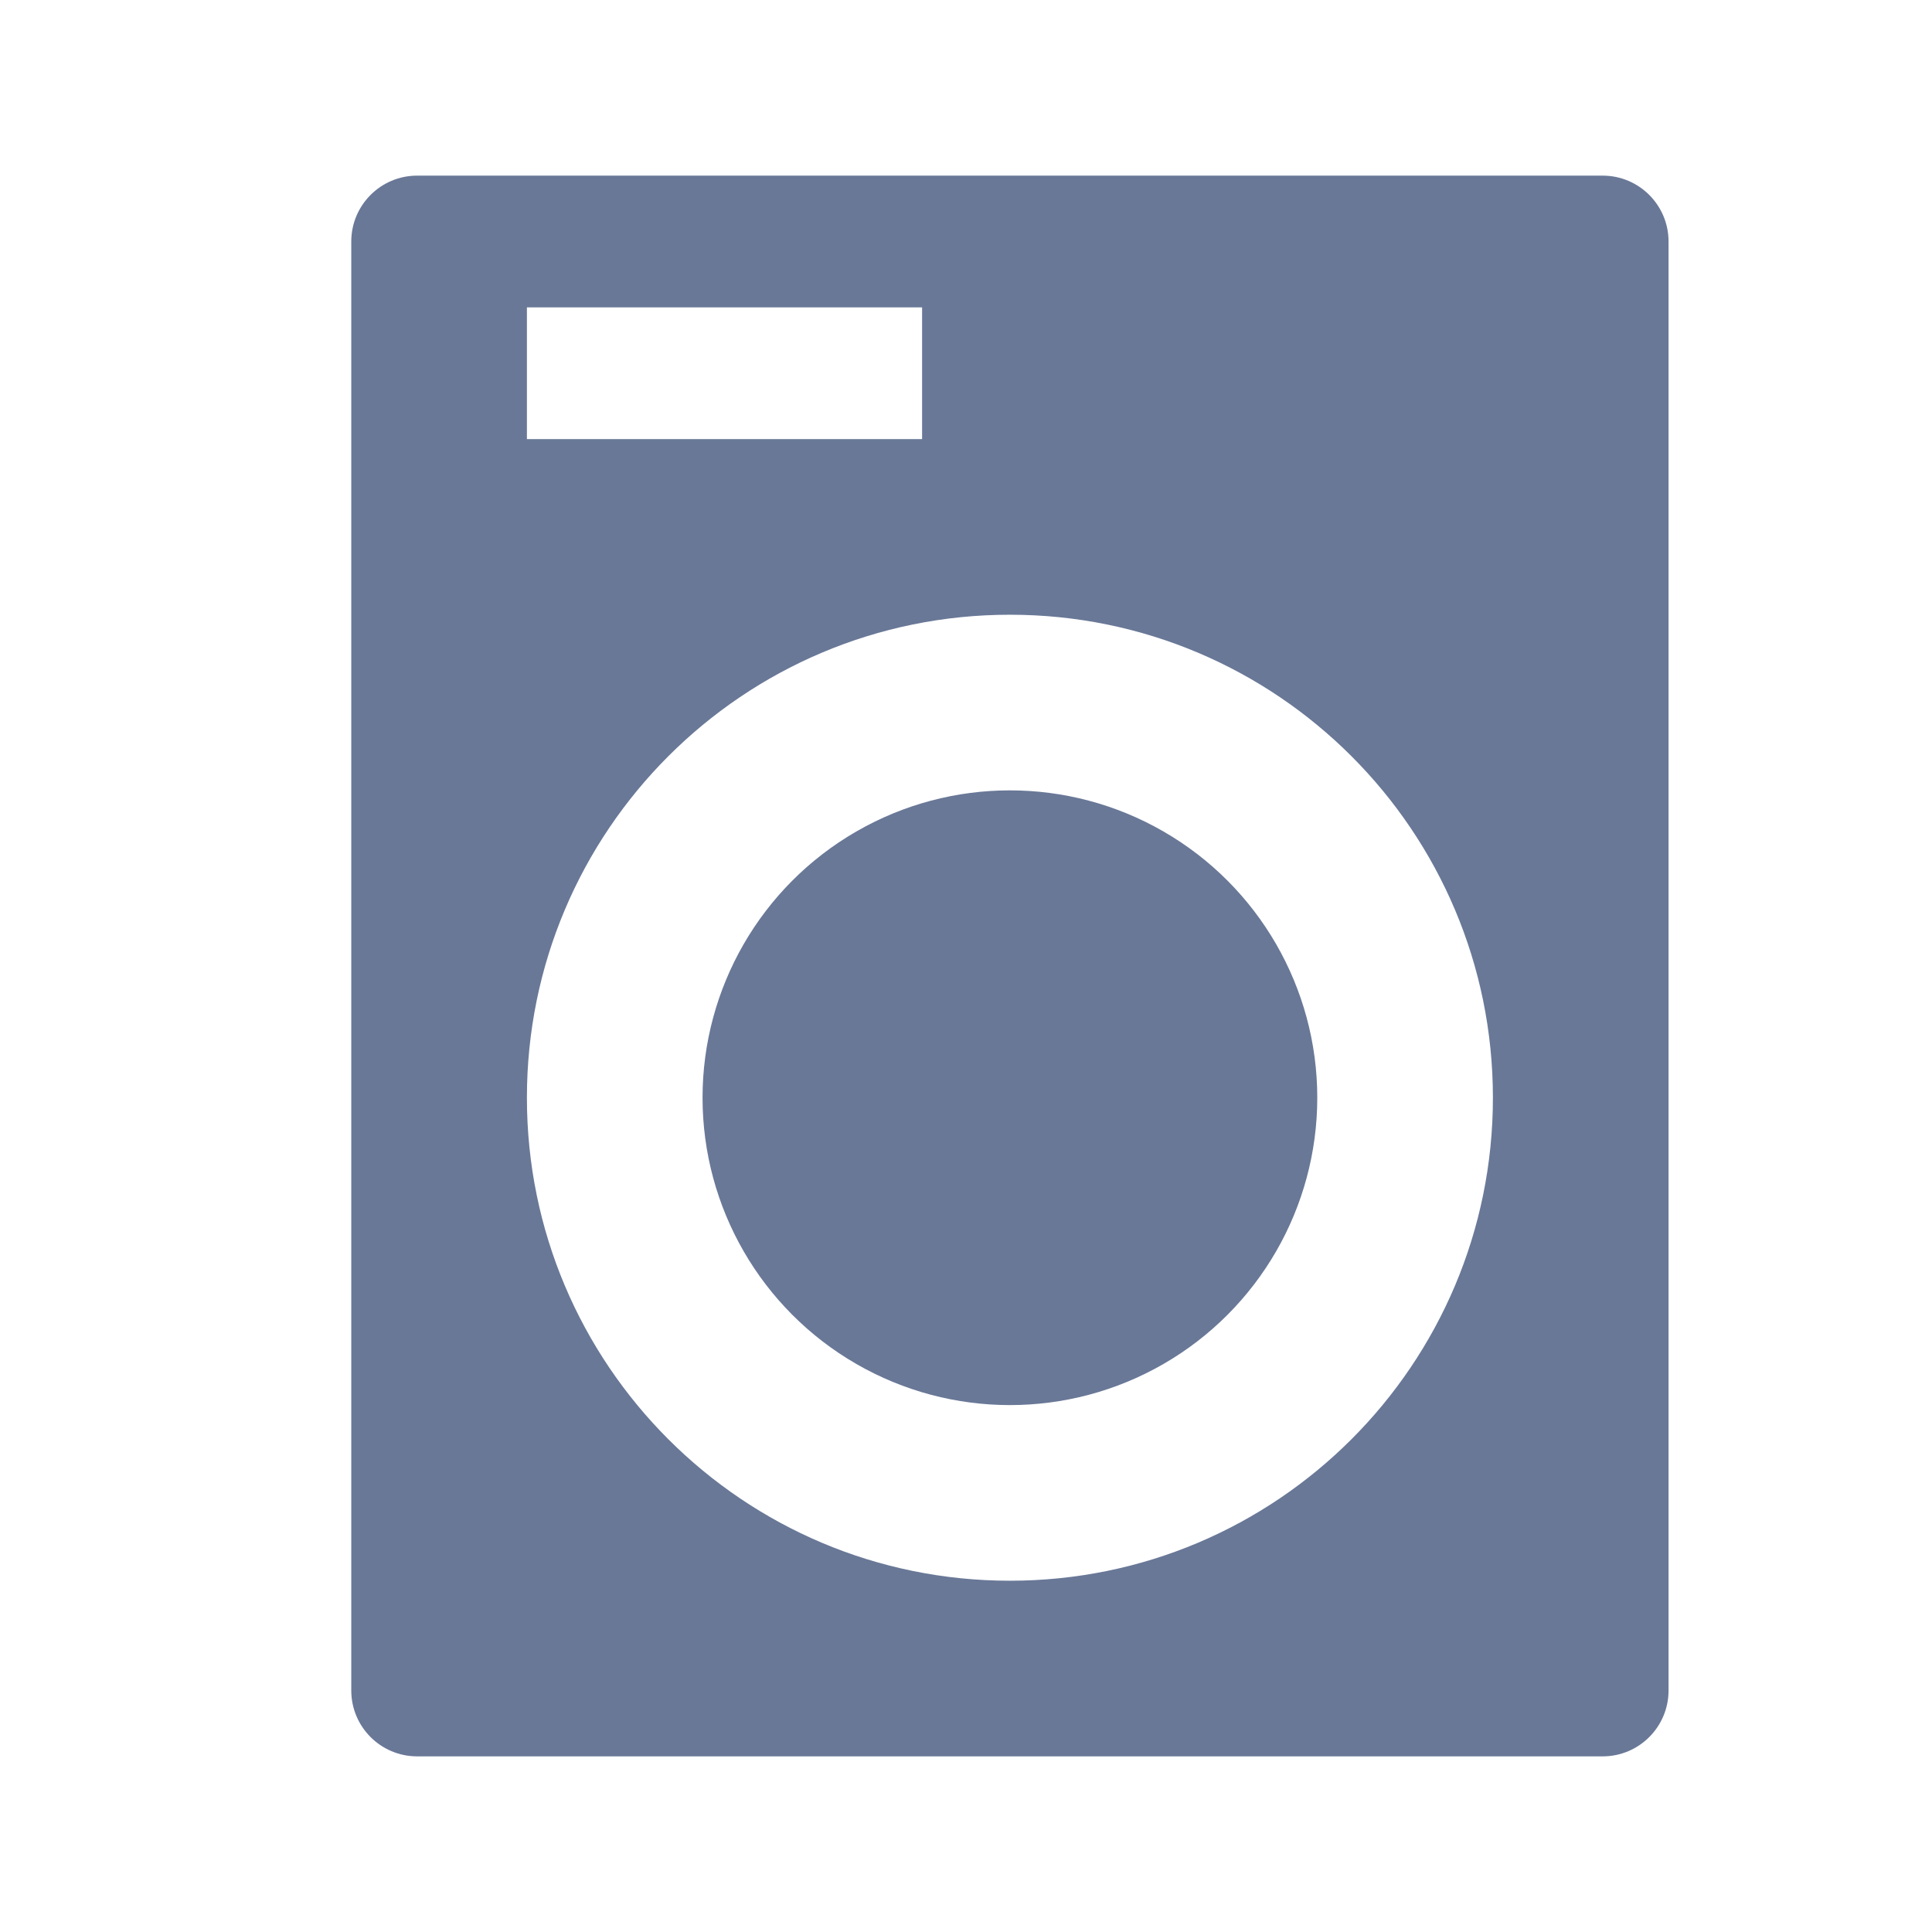
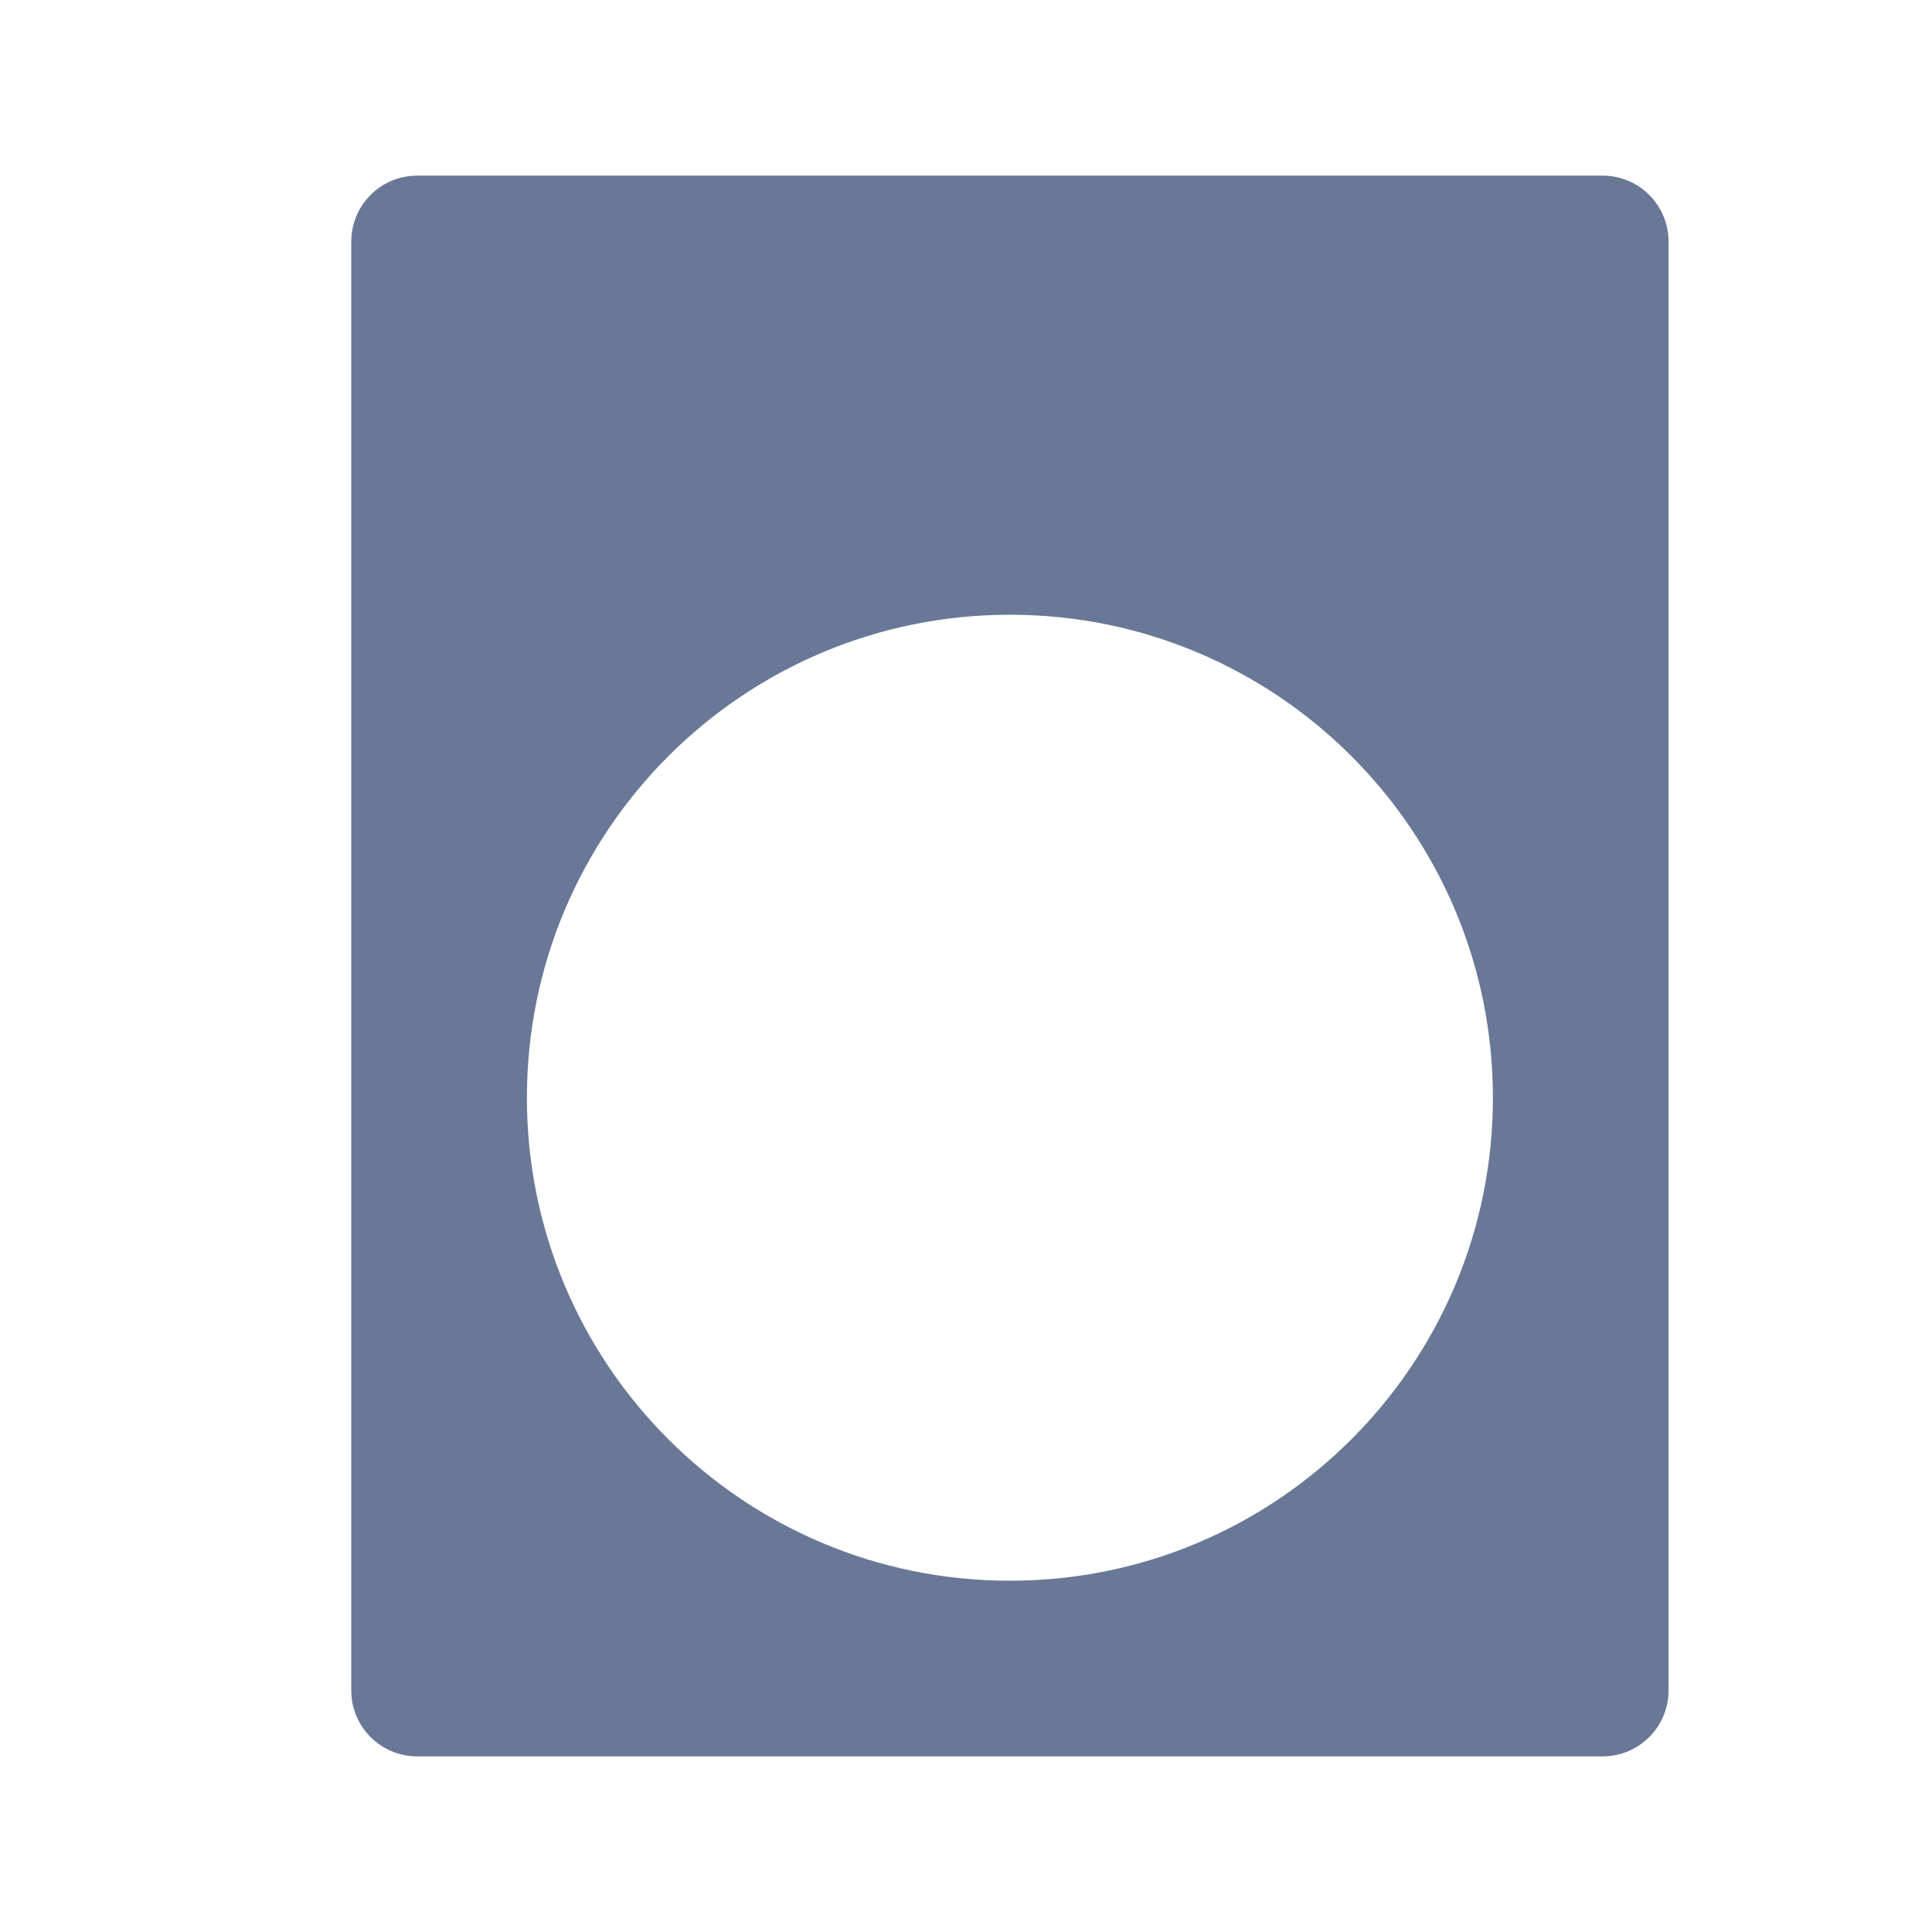
<svg xmlns="http://www.w3.org/2000/svg" width="22" height="22" viewBox="0 0 22 22" fill="none">
-   <path d="M18.25 2C18.664 2 19 2.336 19 2.75V19.25C19 19.664 18.664 20 18.25 20H4.75C4.336 20 4 19.664 4 19.25V2.75C4 2.336 4.336 2 4.75 2H18.25ZM11.5 7C8.462 7 6 9.462 6 12.5C6 15.538 8.462 18 11.5 18C14.538 18 17 15.538 17 12.5C17 9.462 14.538 7 11.5 7ZM6 5H10.5V3.5H6V5Z" fill="#697897" />
-   <circle cx="11.5" cy="12.5" r="3.5" fill="#697897" />
+   <path d="M18.25 2C18.664 2 19 2.336 19 2.75V19.25C19 19.664 18.664 20 18.25 20H4.75C4.336 20 4 19.664 4 19.25V2.75C4 2.336 4.336 2 4.75 2H18.25ZM11.5 7C8.462 7 6 9.462 6 12.5C6 15.538 8.462 18 11.5 18C14.538 18 17 15.538 17 12.5C17 9.462 14.538 7 11.5 7ZM6 5V3.5H6V5Z" fill="#697897" />
</svg>